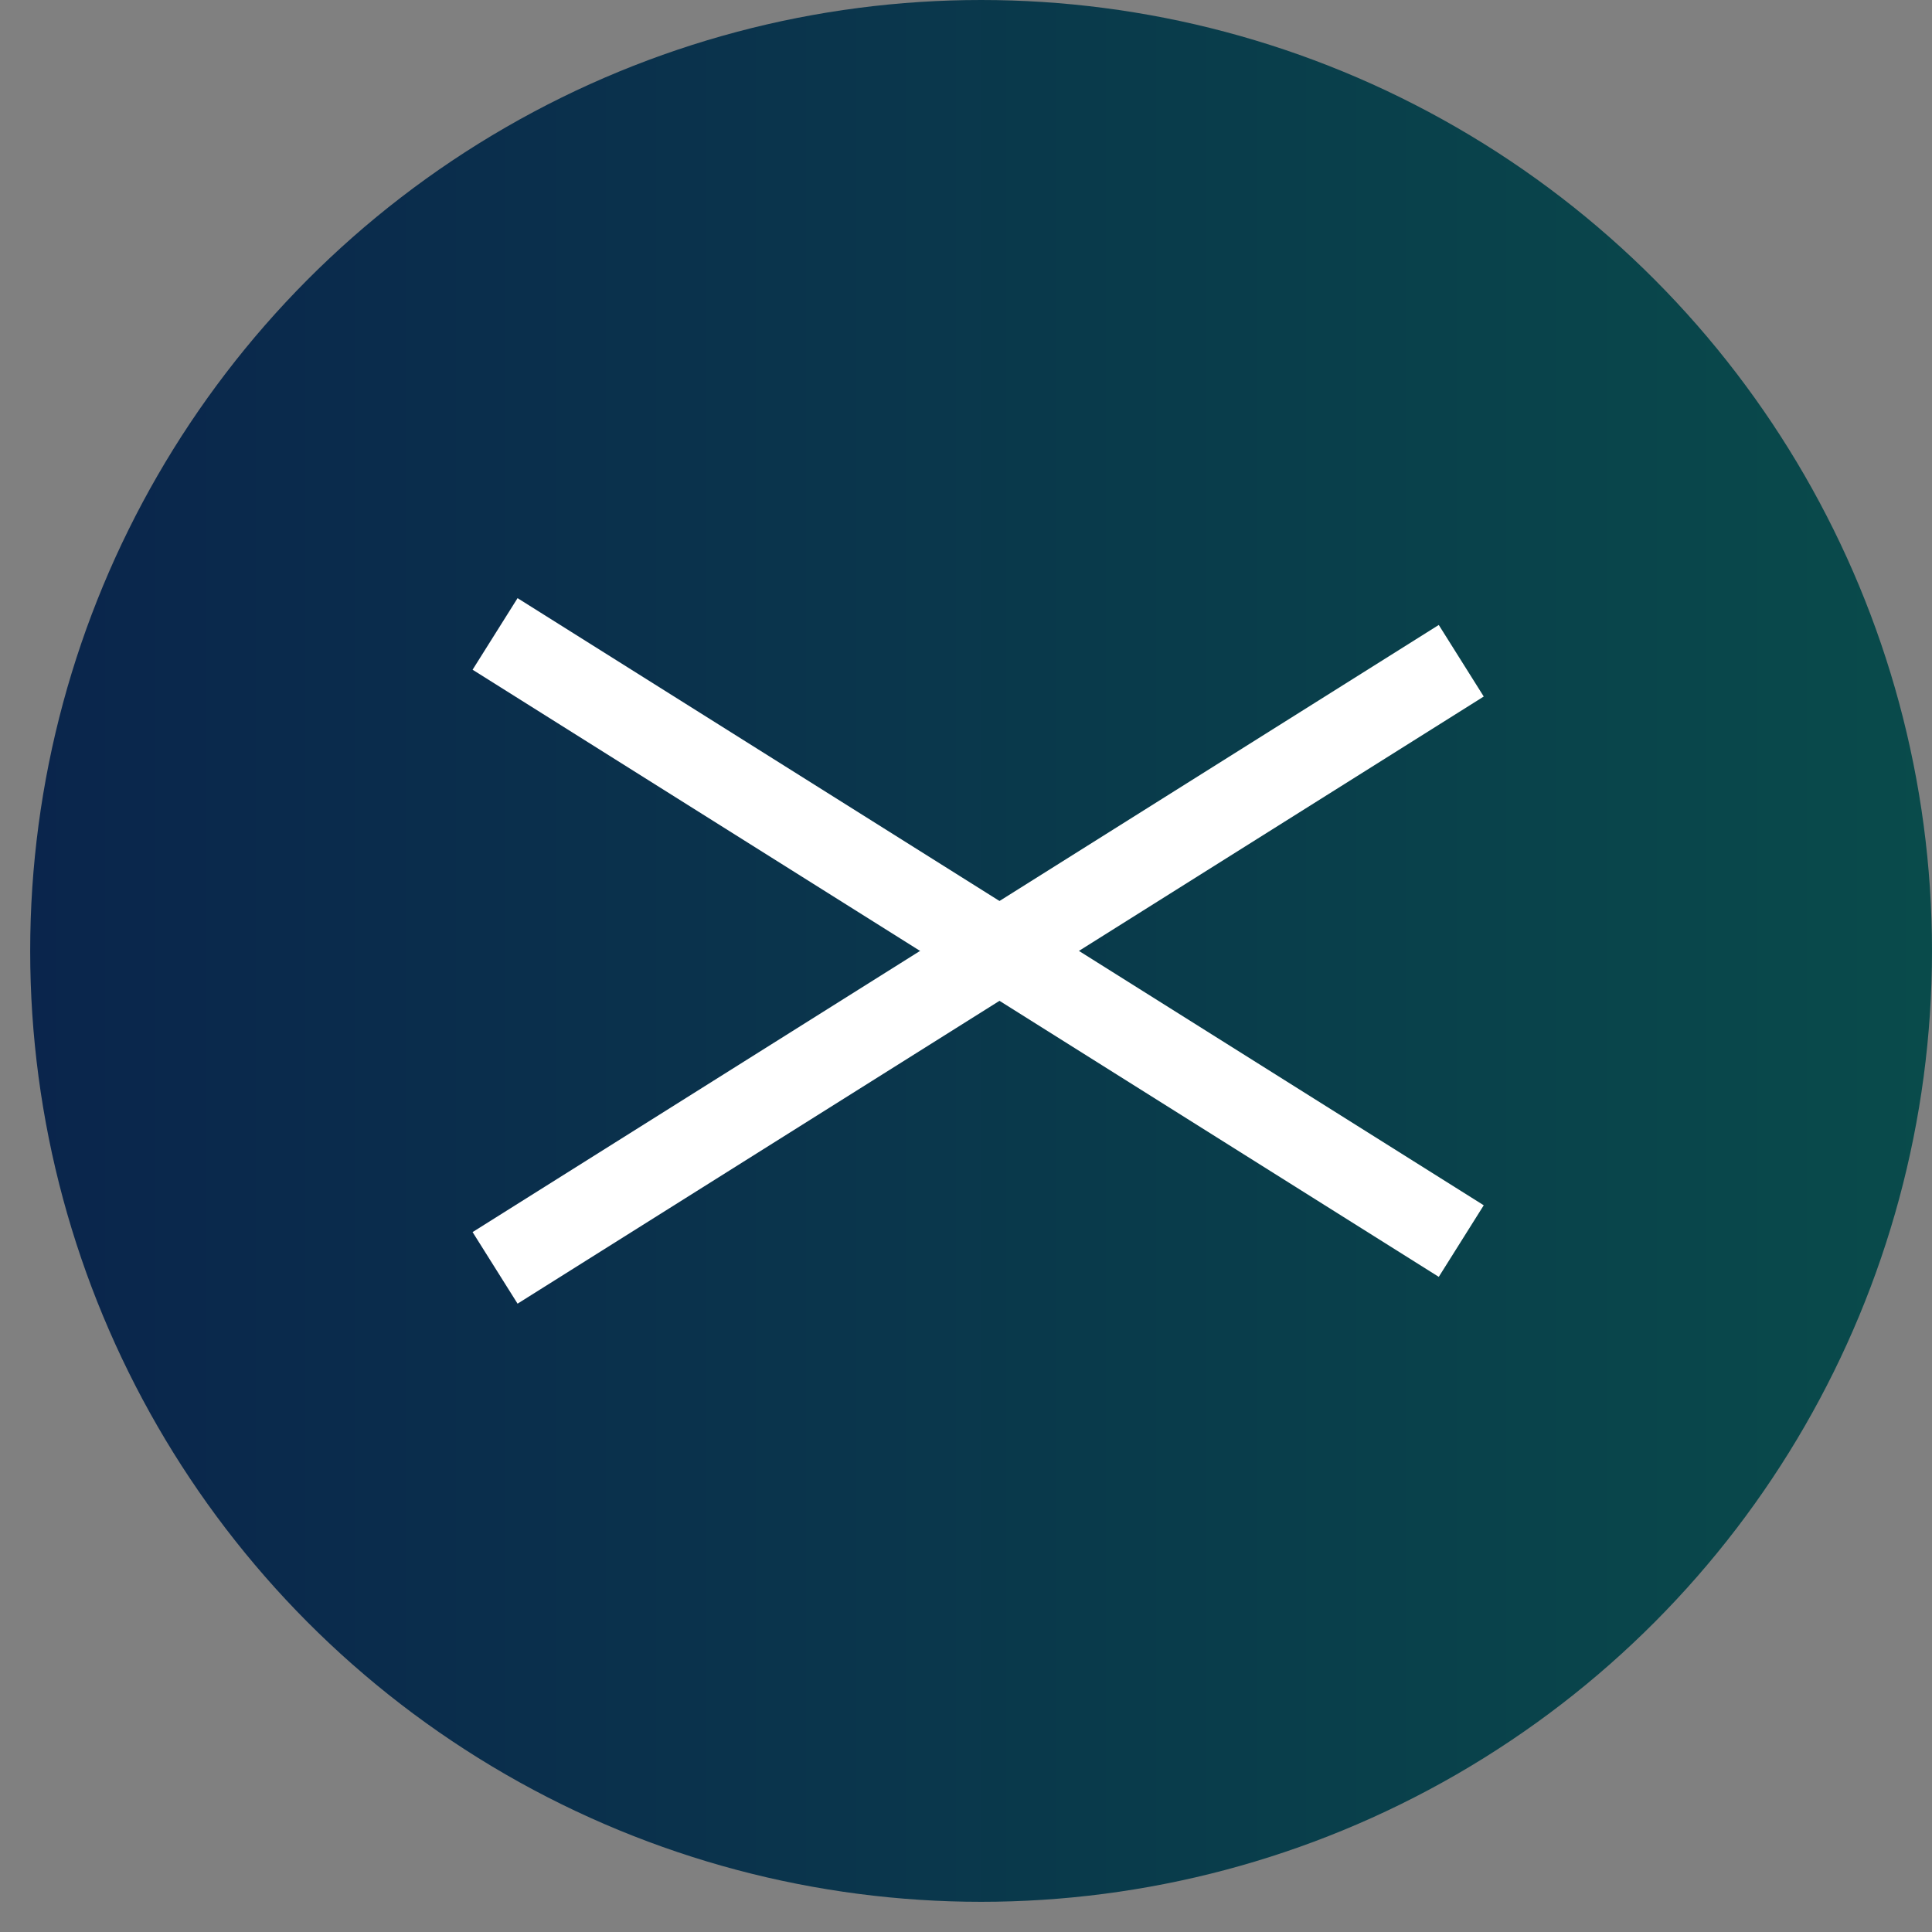
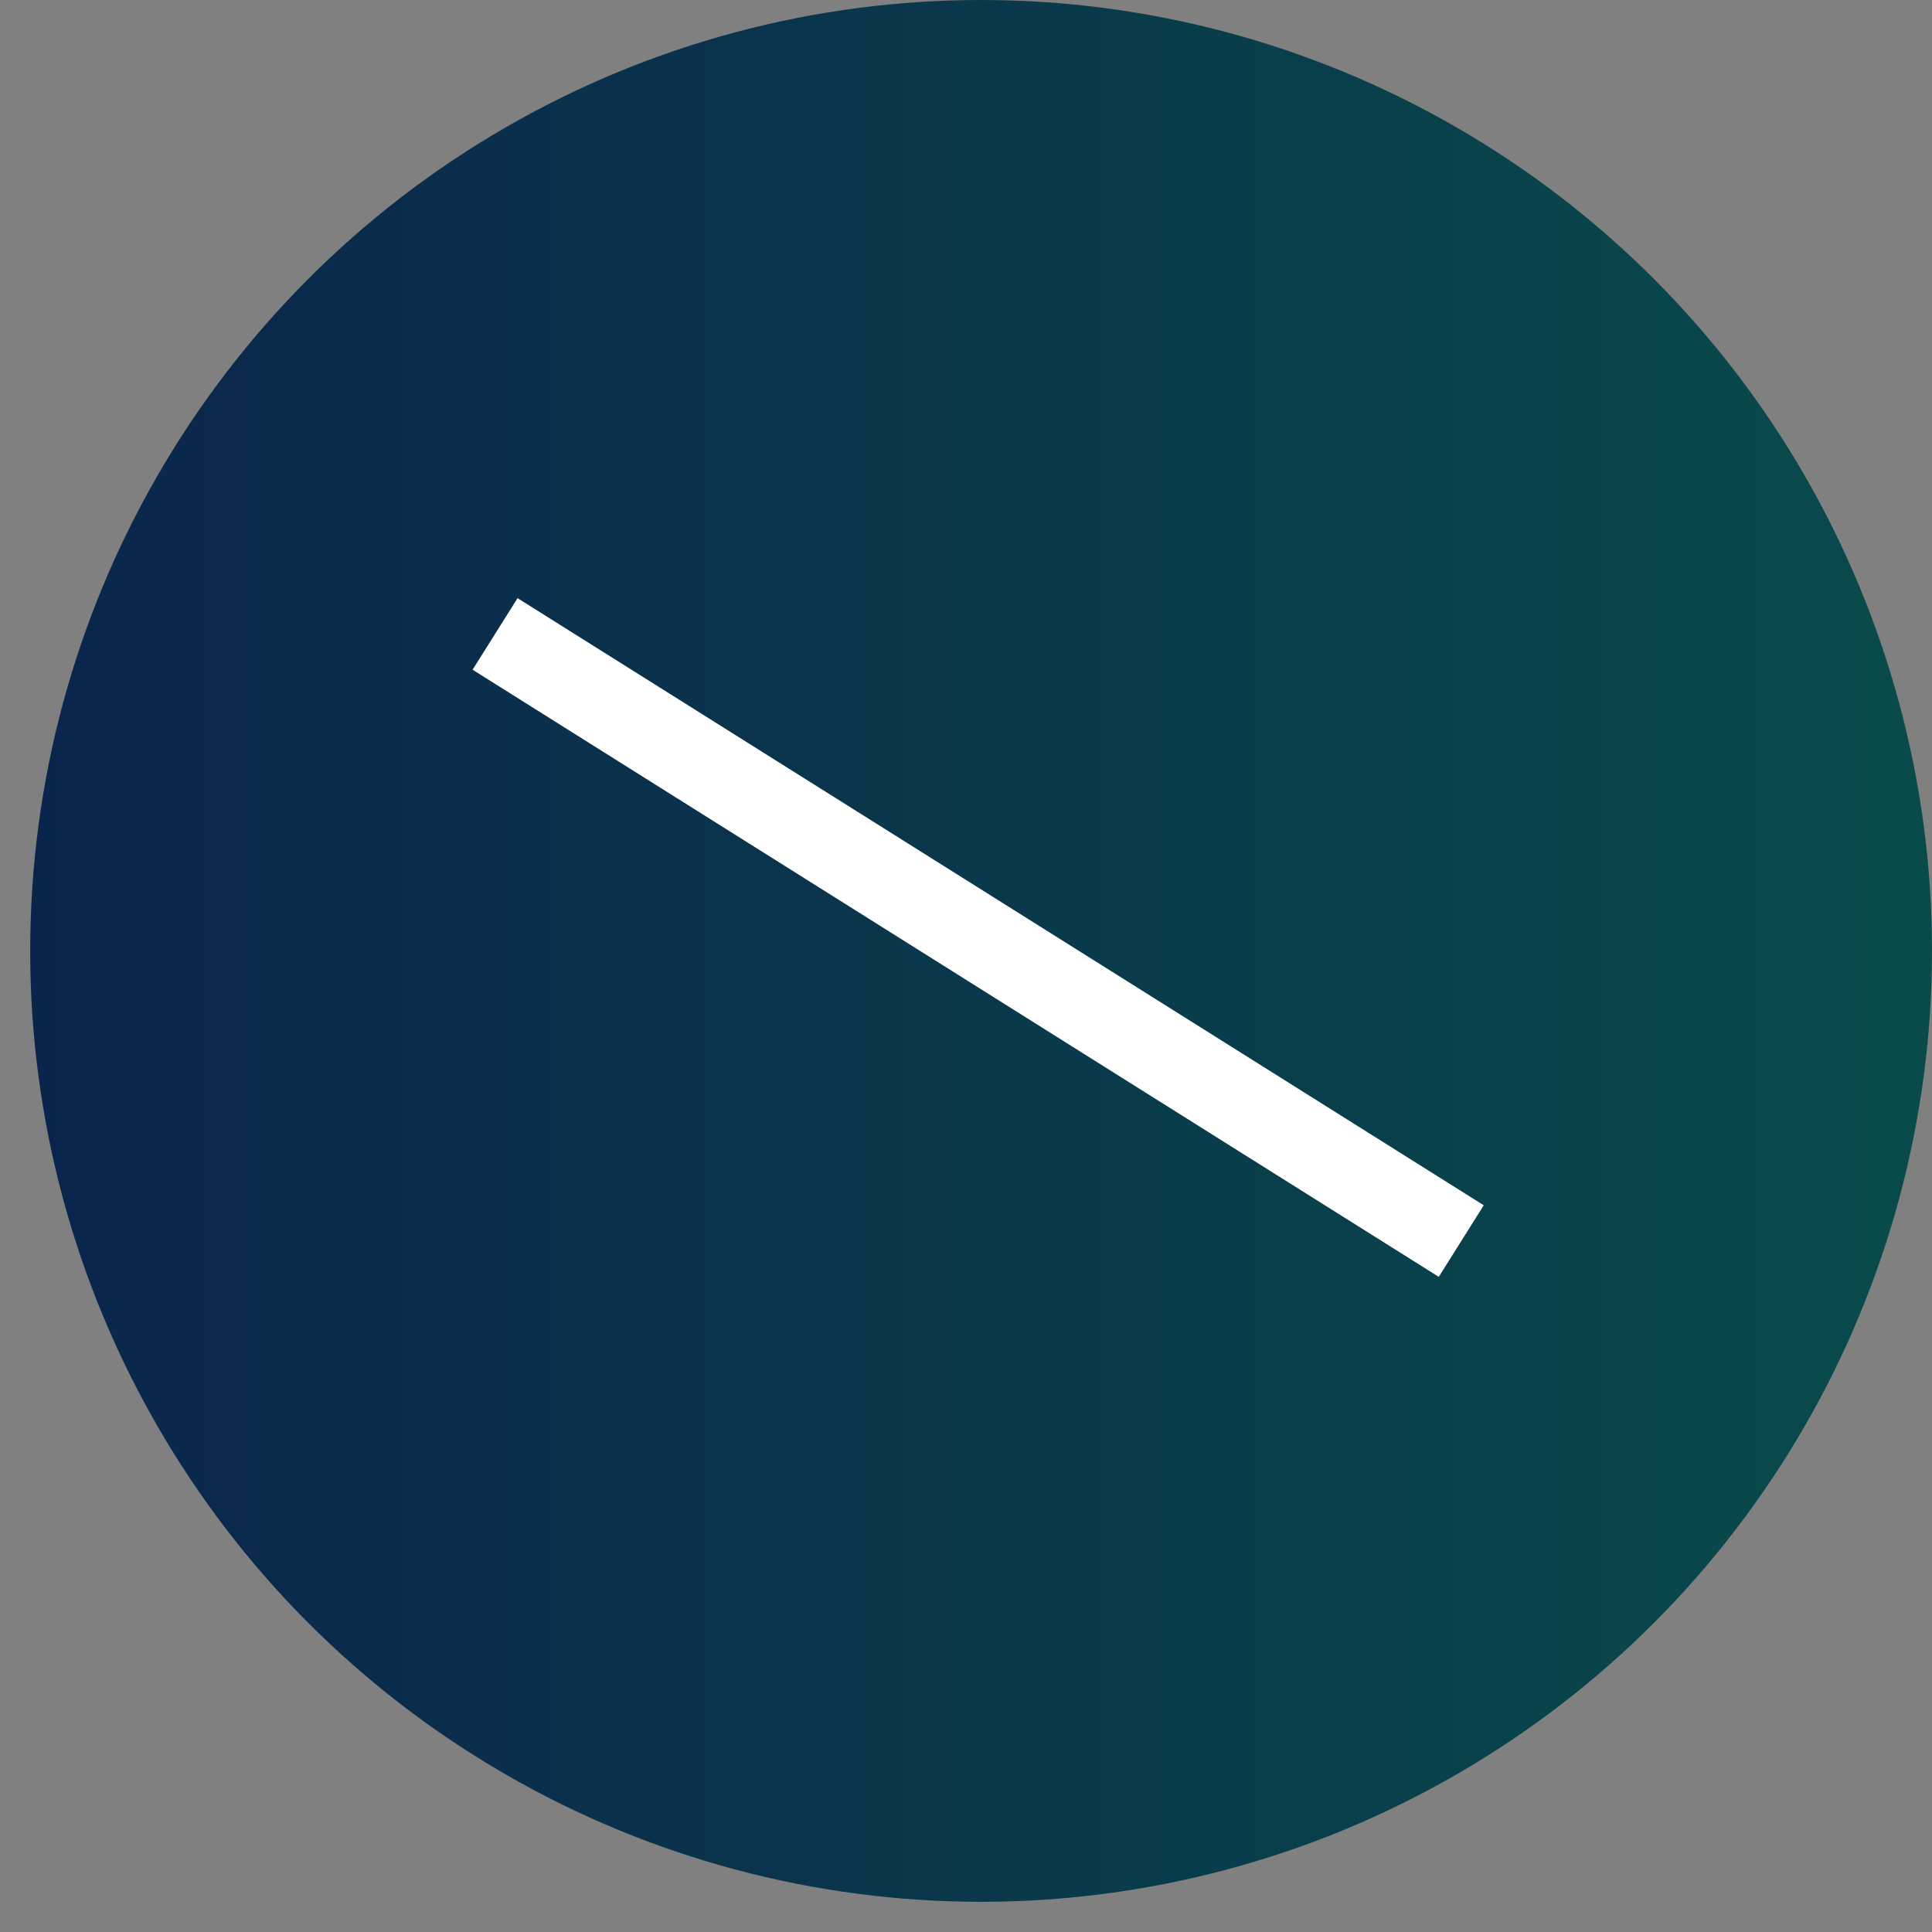
<svg xmlns="http://www.w3.org/2000/svg" width="32" height="32" viewBox="0 0 32 32" fill="none">
  <rect x="0" y="0" width="32" height="32" fill="#808080" stroke="none" />
  <circle cx="16.25" cy="15.75" r="15.75" fill="url(#paint0_linear_3085_32576)" />
  <path d="M8.2 10.5L24.203 20.556" stroke="white" stroke-width="1.4" />
-   <path d="M8.2 21L24.203 10.944" stroke="white" stroke-width="1.4" />
  <defs>
    <linearGradient id="paint0_linear_3085_32576" x1="0.5" y1="15.75" x2="32" y2="15.75" gradientUnits="userSpaceOnUse">
      <stop stop-color="#0A254C" />
      <stop offset="1" stop-color="#094B4B" />
    </linearGradient>
  </defs>
</svg>